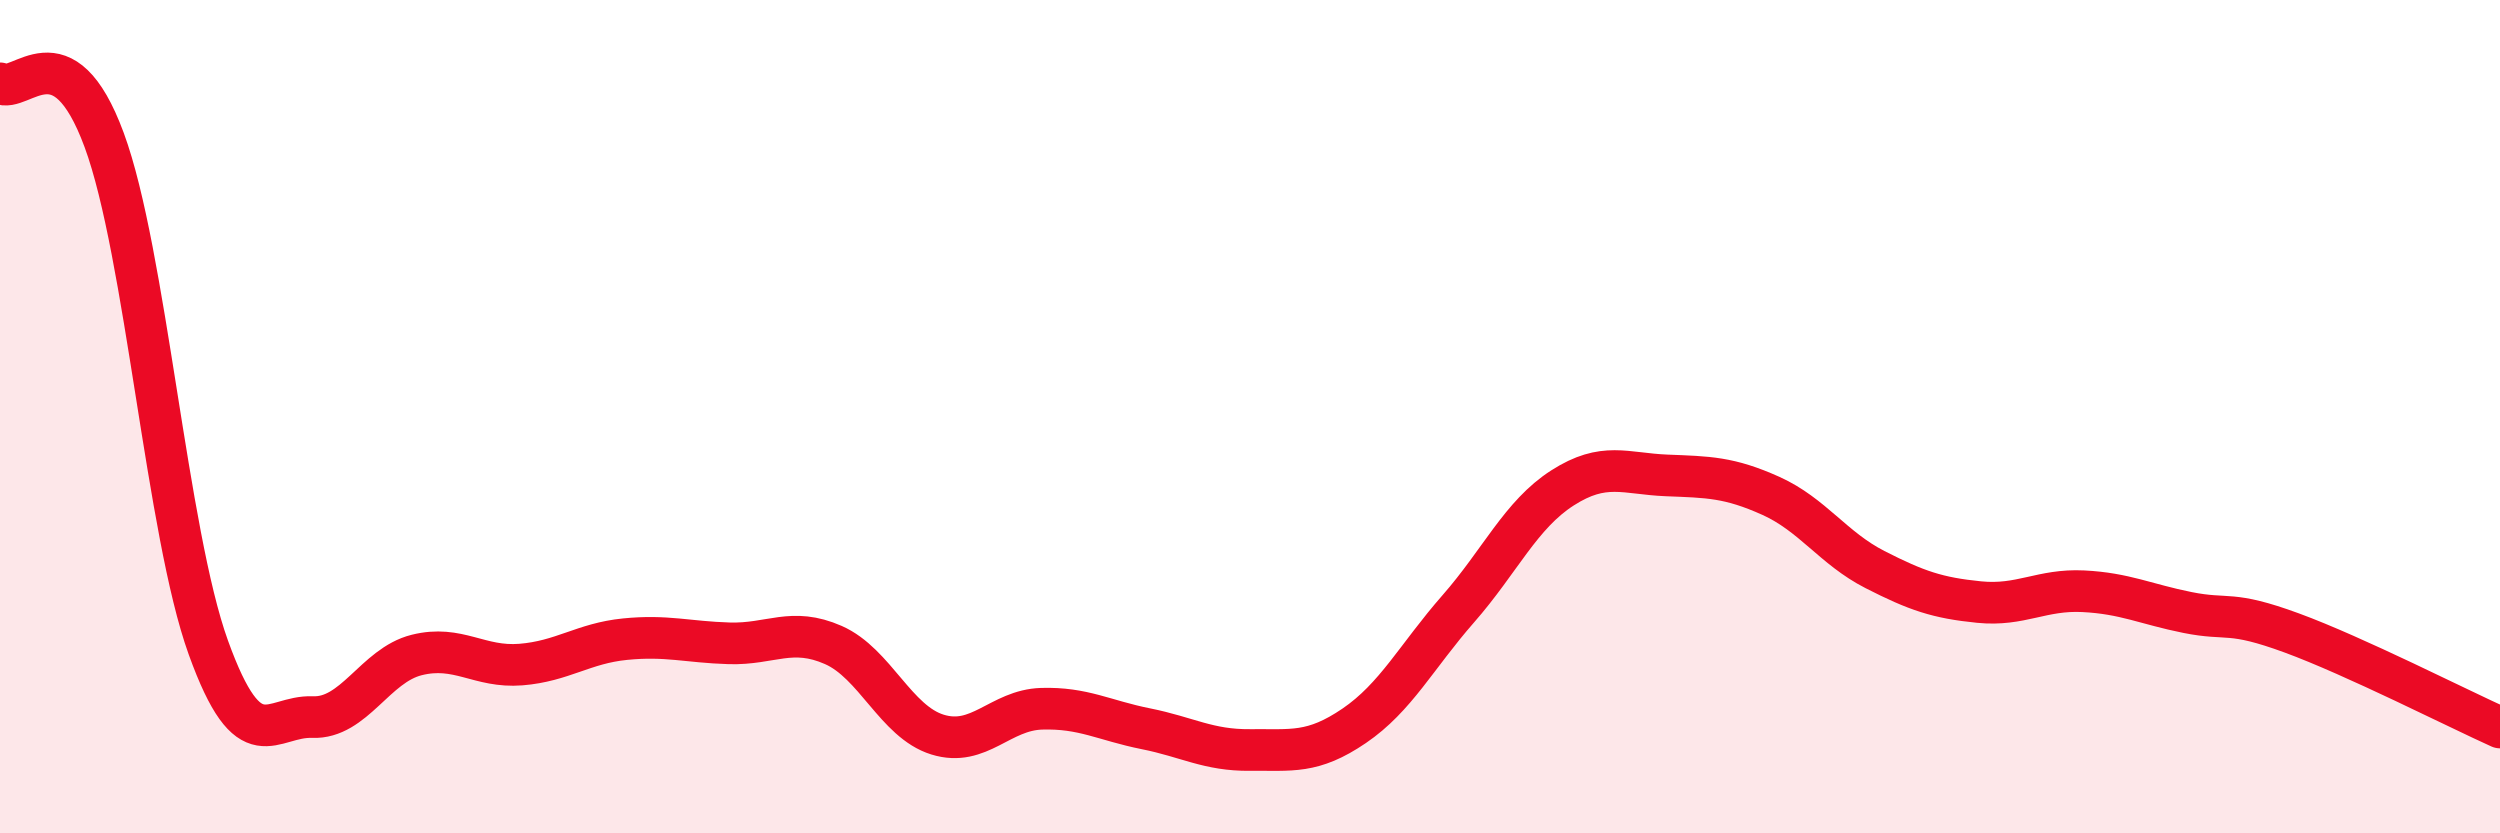
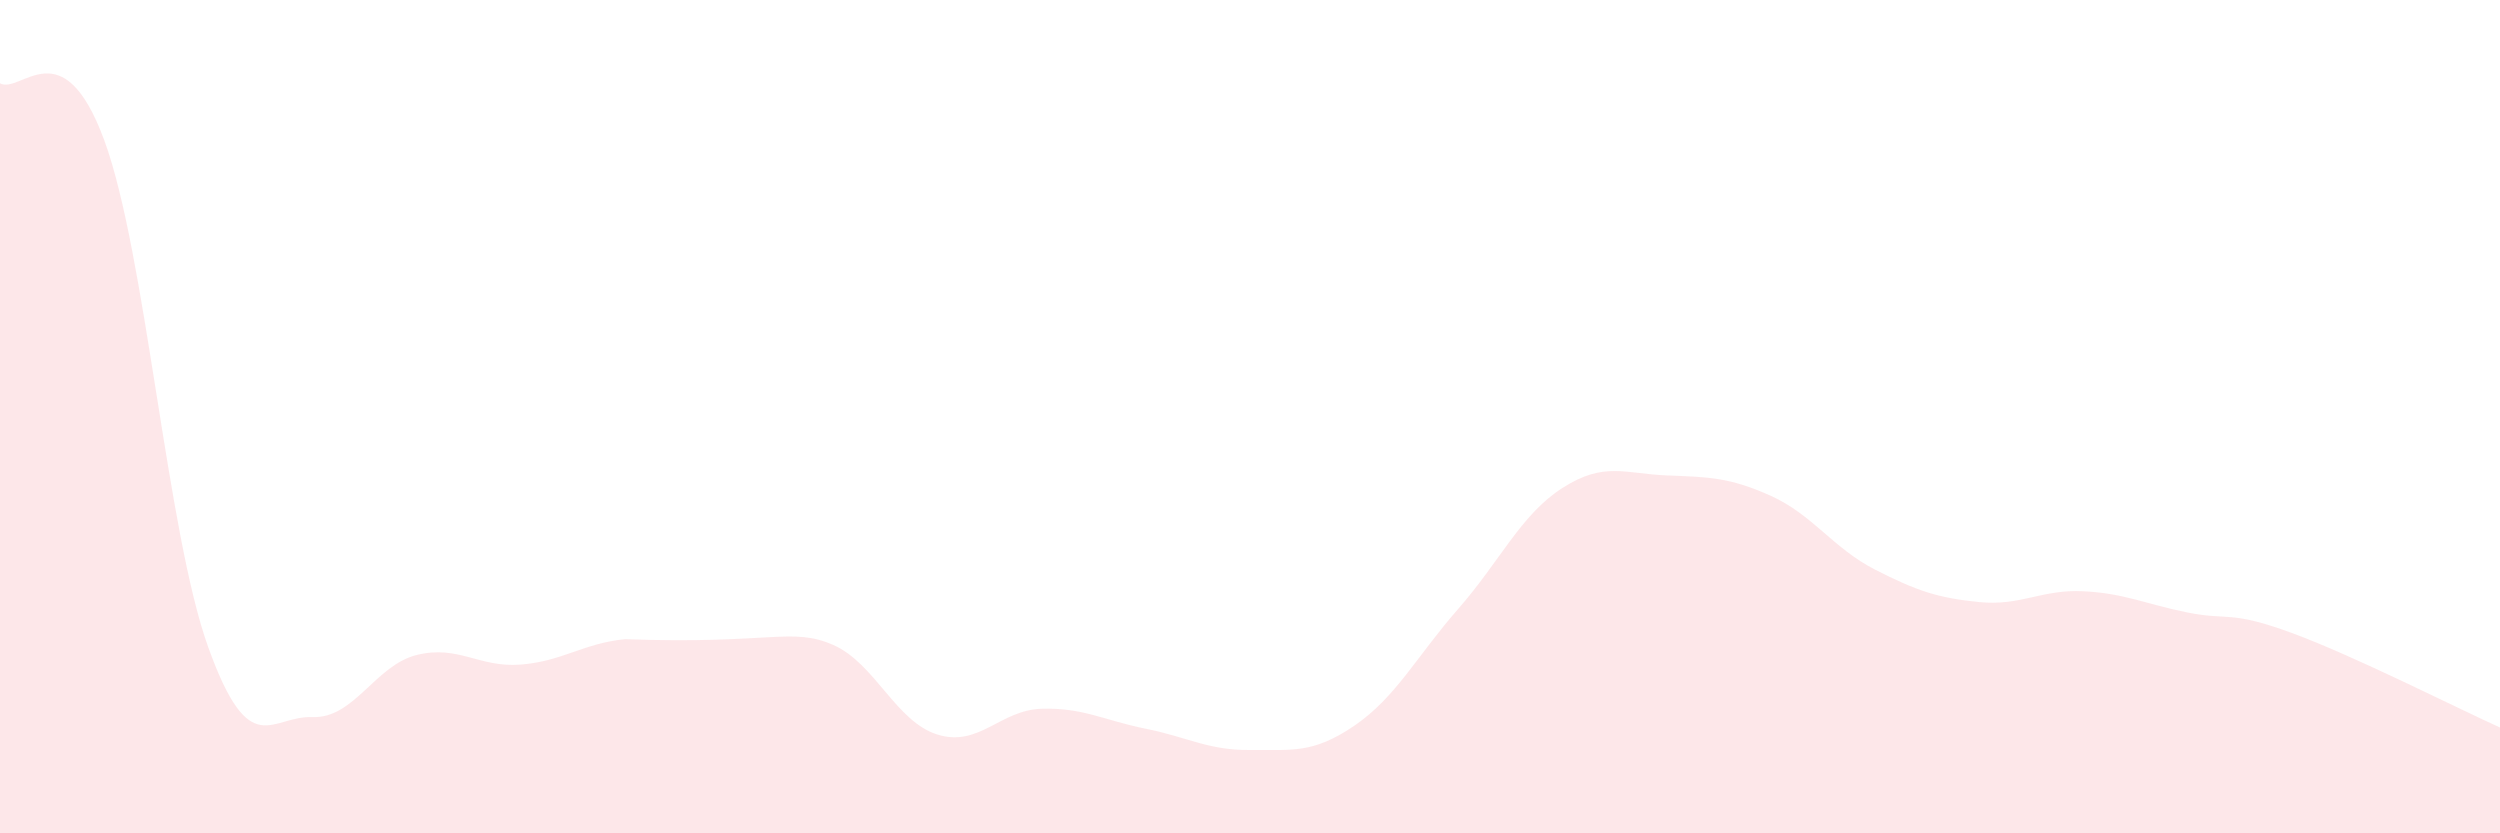
<svg xmlns="http://www.w3.org/2000/svg" width="60" height="20" viewBox="0 0 60 20">
-   <path d="M 0,2 C 0.5,2.27 1.5,0.65 2.5,3.36 C 3.5,6.07 4,12.77 5,15.54 C 6,18.31 6.5,17.17 7.5,17.21 C 8.5,17.25 9,15.97 10,15.72 C 11,15.47 11.5,16.03 12.5,15.95 C 13.5,15.87 14,15.44 15,15.34 C 16,15.24 16.5,15.41 17.5,15.44 C 18.5,15.47 19,15.04 20,15.48 C 21,15.92 21.5,17.32 22.5,17.63 C 23.5,17.94 24,17.04 25,17.01 C 26,16.98 26.5,17.29 27.5,17.49 C 28.5,17.69 29,18.01 30,18 C 31,17.99 31.5,18.1 32.5,17.42 C 33.5,16.74 34,15.75 35,14.61 C 36,13.47 36.5,12.35 37.5,11.71 C 38.5,11.07 39,11.37 40,11.41 C 41,11.45 41.5,11.45 42.5,11.9 C 43.5,12.35 44,13.16 45,13.67 C 46,14.18 46.5,14.35 47.5,14.45 C 48.5,14.55 49,14.14 50,14.19 C 51,14.24 51.5,14.5 52.5,14.7 C 53.5,14.9 53.5,14.64 55,15.19 C 56.5,15.74 59,17.01 60,17.46L60 20L0 20Z" fill="#EB0A25" opacity="0.1" stroke-linecap="round" stroke-linejoin="round" />
-   <path d="M 0,2 C 0.5,2.27 1.5,0.65 2.5,3.36 C 3.5,6.07 4,12.77 5,15.54 C 6,18.31 6.5,17.17 7.5,17.21 C 8.5,17.25 9,15.97 10,15.72 C 11,15.47 11.5,16.03 12.5,15.95 C 13.5,15.87 14,15.44 15,15.34 C 16,15.24 16.5,15.41 17.5,15.44 C 18.5,15.47 19,15.04 20,15.48 C 21,15.92 21.5,17.32 22.5,17.63 C 23.5,17.94 24,17.04 25,17.01 C 26,16.98 26.5,17.29 27.5,17.49 C 28.5,17.69 29,18.01 30,18 C 31,17.99 31.5,18.1 32.5,17.42 C 33.5,16.74 34,15.75 35,14.61 C 36,13.47 36.5,12.35 37.5,11.71 C 38.5,11.07 39,11.37 40,11.41 C 41,11.45 41.5,11.45 42.5,11.9 C 43.5,12.35 44,13.16 45,13.67 C 46,14.18 46.5,14.35 47.5,14.45 C 48.5,14.55 49,14.14 50,14.19 C 51,14.24 51.5,14.5 52.5,14.7 C 53.5,14.9 53.5,14.64 55,15.19 C 56.5,15.74 59,17.01 60,17.46" stroke="#EB0A25" stroke-width="1" fill="none" stroke-linecap="round" stroke-linejoin="round" />
+   <path d="M 0,2 C 0.5,2.27 1.5,0.65 2.5,3.36 C 3.5,6.07 4,12.77 5,15.54 C 6,18.31 6.5,17.17 7.5,17.21 C 8.5,17.25 9,15.97 10,15.72 C 11,15.47 11.5,16.03 12.5,15.95 C 13.5,15.87 14,15.44 15,15.34 C 18.5,15.47 19,15.04 20,15.48 C 21,15.92 21.5,17.32 22.5,17.63 C 23.5,17.94 24,17.04 25,17.01 C 26,16.98 26.5,17.29 27.5,17.49 C 28.5,17.69 29,18.01 30,18 C 31,17.99 31.5,18.1 32.5,17.42 C 33.5,16.74 34,15.75 35,14.61 C 36,13.47 36.5,12.35 37.5,11.71 C 38.5,11.07 39,11.37 40,11.41 C 41,11.45 41.5,11.45 42.5,11.9 C 43.5,12.35 44,13.16 45,13.67 C 46,14.18 46.5,14.35 47.5,14.45 C 48.5,14.55 49,14.14 50,14.19 C 51,14.24 51.5,14.5 52.5,14.7 C 53.5,14.9 53.5,14.64 55,15.19 C 56.5,15.74 59,17.01 60,17.46L60 20L0 20Z" fill="#EB0A25" opacity="0.1" stroke-linecap="round" stroke-linejoin="round" />
</svg>